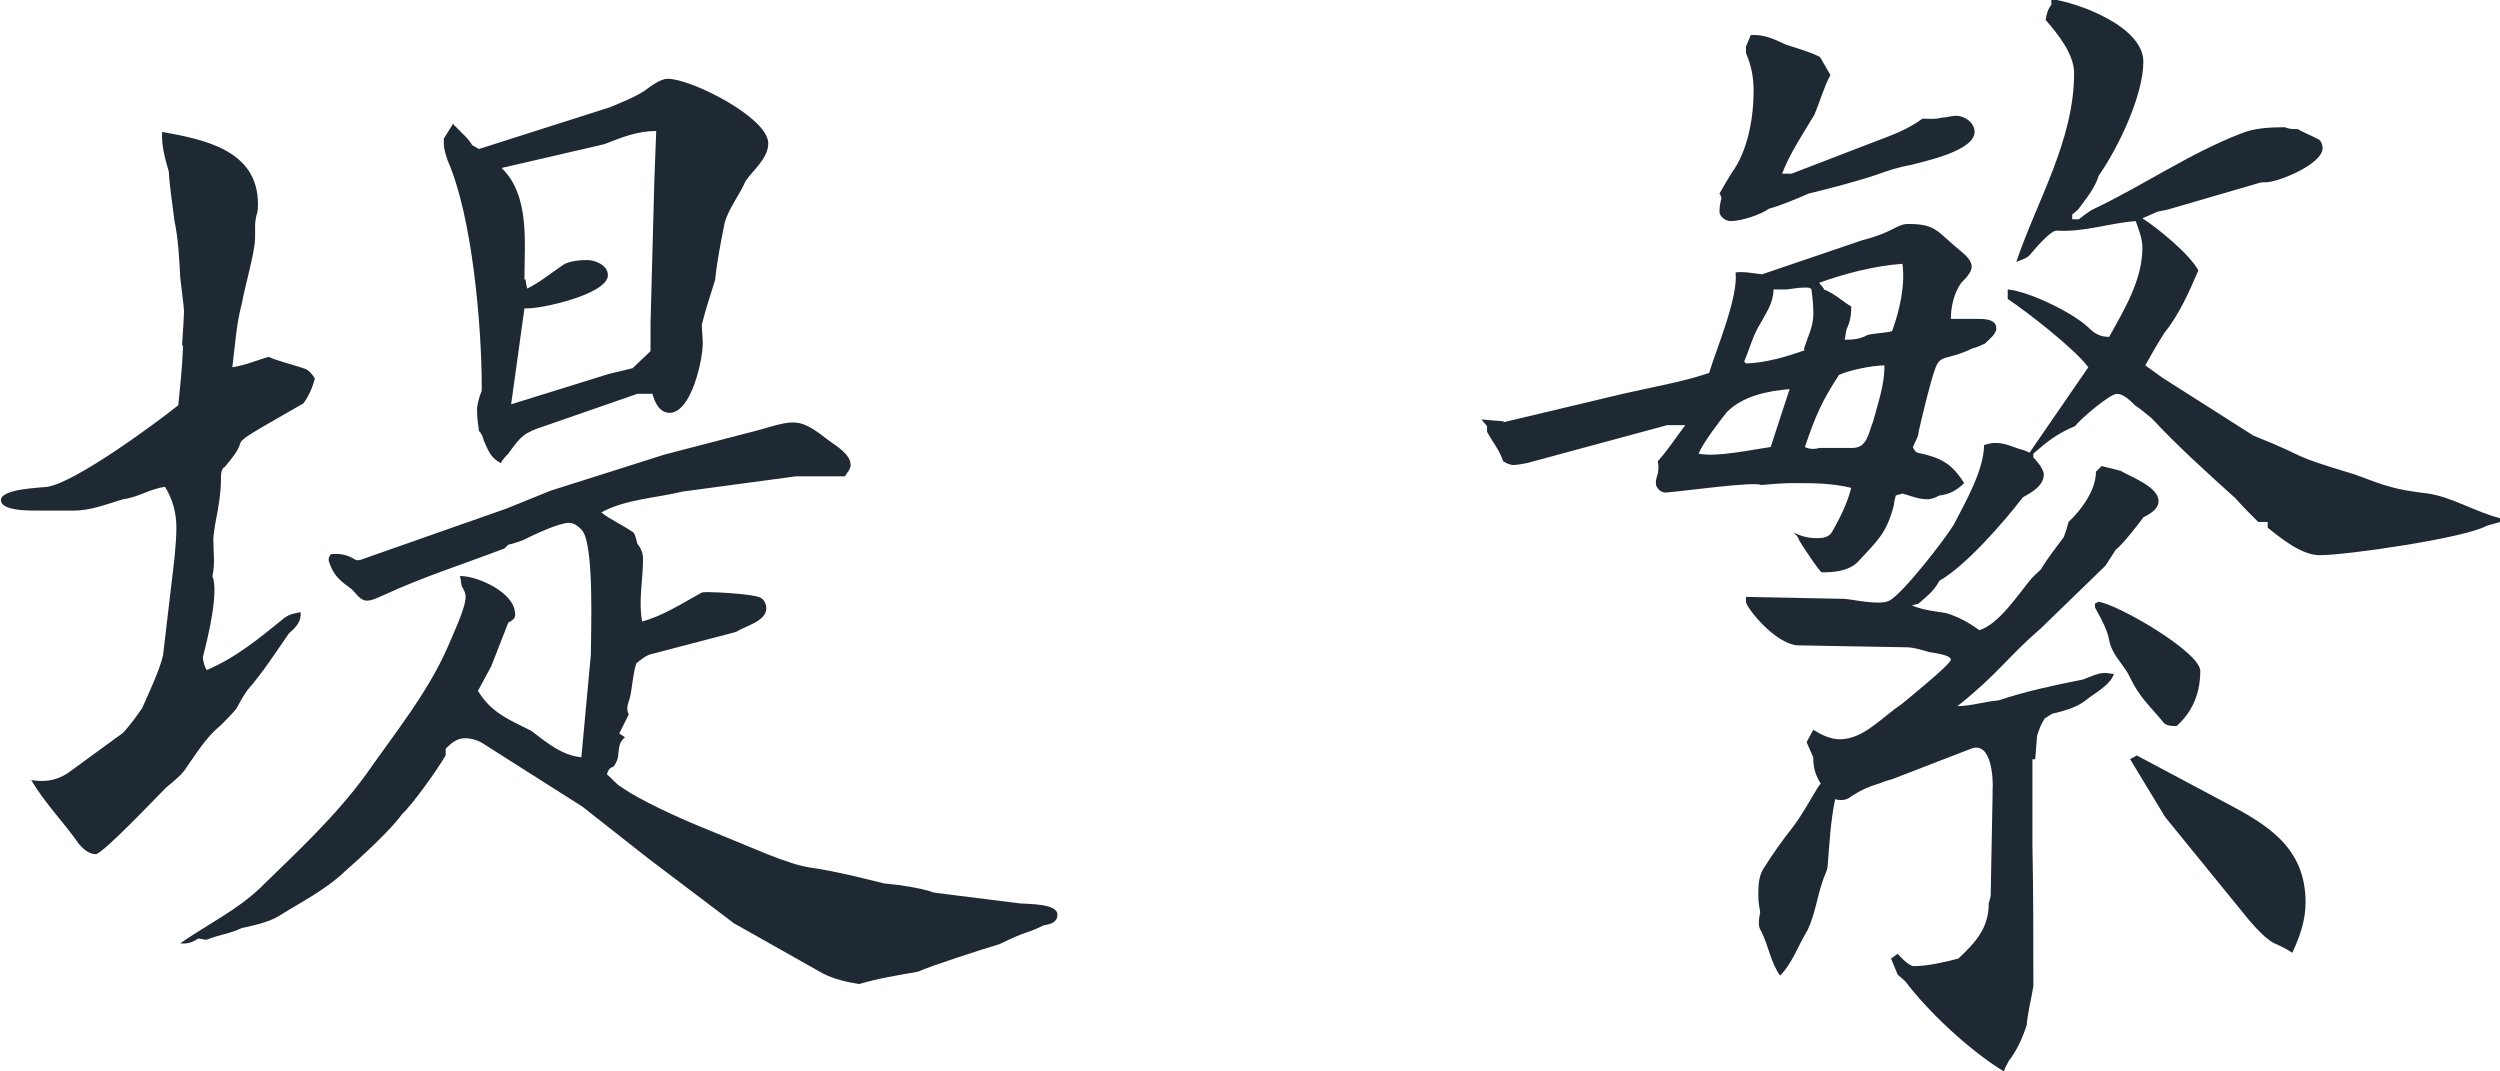
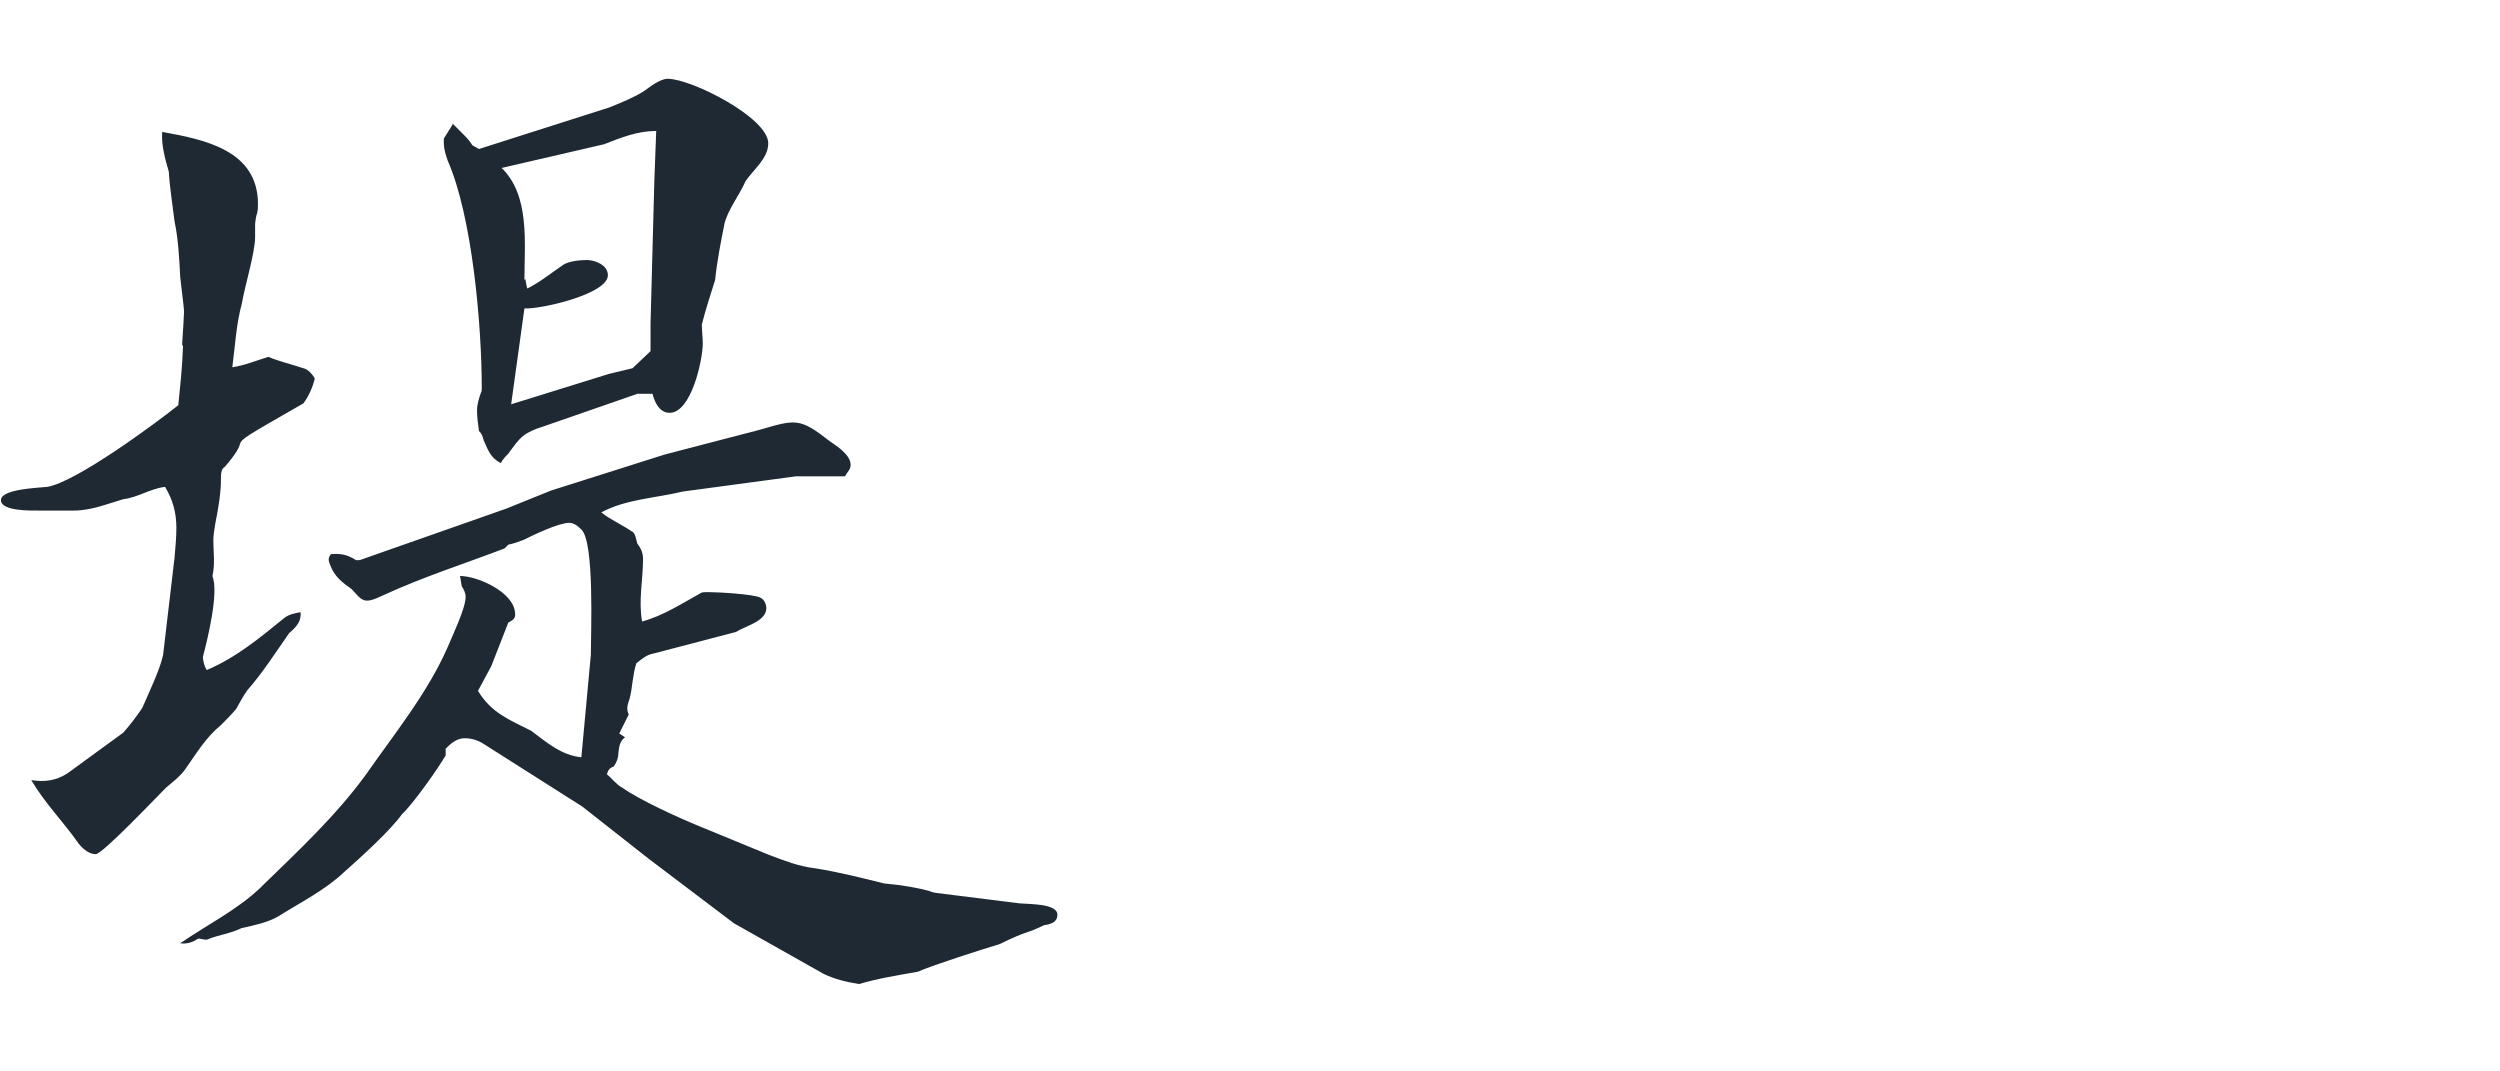
<svg xmlns="http://www.w3.org/2000/svg" xmlns:xlink="http://www.w3.org/1999/xlink" version="1.1" id="レイヤー_1" x="0px" y="0px" width="70px" height="30px" viewBox="0 0 70 30" enable-background="new 0 0 70 30" xml:space="preserve">
  <g>
    <defs>
      <rect id="SVGID_1_" width="70" height="30" />
    </defs>
    <clipPath id="SVGID_2_">
      <use xlink:href="#SVGID_1_" overflow="visible" />
    </clipPath>
    <g clip-path="url(#SVGID_2_)">
      <path fill="#1F2933" d="M5.099,9.646c0.026-0.372,0.053-0.823,0.053-0.903c0-0.08,0-0.106-0.106-0.983    C5.019,7.228,4.992,6.696,4.886,6.191C4.833,5.74,4.753,5.261,4.727,4.81C4.621,4.438,4.514,4.065,4.541,3.693    c1.168,0.213,2.682,0.505,2.682,2.02c0,0.106,0,0.16-0.026,0.266C7.17,6.032,7.143,6.245,7.143,6.271v0.372    c0,0.425-0.292,1.382-0.372,1.86c-0.159,0.585-0.186,1.169-0.266,1.781c0.345-0.053,0.664-0.186,1.009-0.292    c0.318,0.133,0.664,0.212,0.982,0.319c0.133,0.027,0.266,0.186,0.319,0.292c-0.053,0.212-0.16,0.478-0.319,0.691    c-1.62,0.93-1.726,0.983-1.779,1.143c-0.026,0.106-0.106,0.266-0.425,0.638c-0.106,0.053-0.106,0.212-0.106,0.372    c0,0.319-0.053,0.691-0.159,1.222c-0.026,0.159-0.053,0.319-0.053,0.452c0,0.345,0.053,0.665-0.026,1.009    c0.186,0.452-0.133,1.754-0.266,2.26c0,0.133,0.053,0.291,0.106,0.371c0.823-0.346,1.487-0.903,2.177-1.461    c0.133-0.106,0.319-0.133,0.452-0.16c0.026,0.266-0.133,0.426-0.319,0.585c-0.372,0.532-0.744,1.116-1.168,1.595    c-0.133,0.186-0.212,0.346-0.318,0.531c-0.133,0.159-0.292,0.318-0.425,0.451c-0.425,0.346-0.69,0.798-1.009,1.25    c-0.133,0.186-0.345,0.345-0.531,0.504c-0.266,0.266-1.779,1.86-1.965,1.86c-0.186,0-0.345-0.133-0.478-0.292    c-0.425-0.611-0.956-1.143-1.328-1.781c0.372,0.054,0.664,0.027,1.009-0.186c0.504-0.372,1.062-0.771,1.567-1.143    c0.186-0.213,0.372-0.451,0.531-0.691c0.16-0.371,0.505-1.089,0.584-1.487l0.319-2.71c0.026-0.293,0.053-0.585,0.053-0.851    c0-0.425-0.106-0.797-0.318-1.143c-0.425,0.053-0.744,0.292-1.168,0.345C3,14.11,2.549,14.296,2.071,14.296H1.088    c-0.186,0-1.062,0.026-1.062-0.292s1.089-0.345,1.301-0.372c0.796-0.133,3-1.754,3.665-2.286c0.053-0.531,0.106-0.983,0.133-1.647    L5.099,9.646z M7.329,24.818c1.009-0.982,2.071-1.967,2.921-3.135c0.797-1.143,1.726-2.285,2.284-3.562    c0.132-0.319,0.504-1.089,0.504-1.408c0-0.106-0.053-0.212-0.106-0.292c-0.026-0.106-0.026-0.186-0.053-0.293    c0.504,0,1.487,0.452,1.54,1.01c0.026,0.16-0.027,0.213-0.186,0.293l-0.478,1.223l-0.372,0.69c0.372,0.611,0.85,0.797,1.487,1.116    c0.425,0.318,0.85,0.69,1.408,0.744l0.266-2.87c0-0.611,0.106-3.162-0.266-3.508c-0.106-0.106-0.212-0.186-0.345-0.186    c-0.292,0-1.009,0.345-1.275,0.478c-0.133,0.053-0.292,0.106-0.425,0.133l-0.106,0.106c-1.115,0.425-2.284,0.797-3.373,1.301    c-0.133,0.054-0.319,0.16-0.478,0.16c-0.186,0-0.292-0.186-0.425-0.318c-0.292-0.213-0.478-0.346-0.611-0.691    c-0.053-0.133-0.053-0.186,0.026-0.293c0.292-0.026,0.478,0.027,0.69,0.16c0.053,0.026,0.159,0,0.212-0.026l4.01-1.409    l1.249-0.505l3.187-1.01l2.655-0.691c1.009-0.292,1.116-0.345,1.965,0.319c0.186,0.133,0.584,0.372,0.584,0.665    c0,0.133-0.106,0.212-0.159,0.319H22.28l-3.16,0.425c-0.77,0.186-1.593,0.212-2.284,0.584c0.266,0.212,0.584,0.345,0.85,0.531    c0.106,0.027,0.133,0.266,0.16,0.346c0.106,0.133,0.159,0.266,0.159,0.425c0,0.585-0.133,1.169-0.026,1.753    c0.584-0.158,1.115-0.504,1.646-0.797c0.027-0.026,0.133-0.026,0.186-0.026c0.266,0,1.301,0.054,1.487,0.159    c0.106,0.054,0.159,0.187,0.159,0.293c0,0.371-0.611,0.504-0.85,0.664l-2.337,0.611c-0.159,0.026-0.319,0.159-0.452,0.266    c-0.106,0.318-0.106,0.664-0.186,0.982c-0.053,0.16-0.106,0.293-0.027,0.452l-0.266,0.532l0.16,0.105    c-0.16,0.133-0.16,0.266-0.186,0.452c0,0.133-0.053,0.266-0.133,0.372c-0.106,0.026-0.159,0.105-0.186,0.213    c0.16,0.133,0.266,0.291,0.425,0.371c0.478,0.346,1.594,0.851,2.178,1.09l1.938,0.797c0.425,0.16,0.823,0.319,1.275,0.372    c0.664,0.106,1.301,0.266,1.938,0.425c0.584,0.054,0.982,0.133,1.274,0.213c0.053,0.027,0.16,0.053,0.186,0.053l2.337,0.293    c0.266,0.026,1.062,0,1.062,0.318c0,0.213-0.186,0.266-0.372,0.293c-0.611,0.292-0.372,0.105-1.248,0.531    c-0.452,0.133-1.938,0.611-2.284,0.771c-0.584,0.106-1.115,0.187-1.646,0.346c-0.345-0.054-0.69-0.133-1.009-0.292l-2.496-1.408    l-2.39-1.808l-1.859-1.462l-2.762-1.754c-0.159-0.105-0.345-0.158-0.531-0.158c-0.213,0-0.372,0.133-0.531,0.291v0.187    c-0.212,0.372-0.93,1.382-1.222,1.647c-0.319,0.451-1.168,1.223-1.62,1.621c-0.531,0.505-1.222,0.85-1.859,1.249    c-0.266,0.159-0.744,0.266-1.009,0.319c-0.319,0.158-0.637,0.186-0.956,0.318C5.762,26.333,5.629,26.28,5.55,26.28    c-0.159,0.106-0.318,0.159-0.504,0.132c0.77-0.531,1.593-0.93,2.257-1.566L7.329,24.818z M12.667,3.455    c0,0,0.186,0.186,0.292,0.292c0.106,0.106,0.186,0.186,0.266,0.319l0.186,0.106l3.665-1.169c0.319-0.133,0.664-0.266,0.956-0.452    c0.186-0.133,0.452-0.345,0.664-0.345c0.664,0,2.815,1.089,2.815,1.807c0,0.425-0.425,0.744-0.638,1.063    c-0.159,0.372-0.478,0.771-0.584,1.169c-0.106,0.531-0.212,1.063-0.266,1.594c-0.133,0.425-0.266,0.824-0.372,1.249    c0,0.159,0.026,0.345,0.026,0.531c0,0.452-0.318,1.94-0.929,1.94c-0.292,0-0.425-0.319-0.478-0.532h-0.425l-2.603,0.904    c-0.584,0.186-0.664,0.292-1.009,0.771c-0.053,0.053-0.159,0.159-0.212,0.266c-0.292-0.159-0.345-0.345-0.478-0.638    c-0.026-0.106-0.053-0.186-0.133-0.266c-0.026-0.186-0.053-0.372-0.053-0.584c0-0.16,0.053-0.319,0.106-0.479    c0.026-0.026,0.026-0.106,0.026-0.133c0-1.754-0.265-4.81-0.956-6.377c-0.053-0.159-0.106-0.319-0.106-0.478V3.88l0.266-0.425    H12.667z M14.711,7.813c0,0,0.027,0.186,0.053,0.266c0.372-0.186,0.69-0.452,1.009-0.665c0.159-0.106,0.478-0.133,0.664-0.133    c0.212,0,0.584,0.133,0.584,0.425c0,0.531-1.886,0.957-2.337,0.93l-0.372,2.684l2.735-0.85l0.664-0.16l0.504-0.478V9.061    l0.106-3.986l0.053-1.408c-0.531,0-0.982,0.186-1.46,0.372l-2.868,0.664c0.797,0.771,0.638,2.1,0.638,3.136L14.711,7.813z" />
-       <path fill="#1F2933" d="M42.09,11.825l3.346-0.797c0.797-0.186,1.621-0.319,2.418-0.584c0.212-0.691,0.822-2.126,0.742-2.817    C48.861,7.6,49.074,7.653,49.34,7.68l2.814-0.957c0.85-0.213,0.957-0.452,1.275-0.452c0.797,0,0.797,0.212,1.486,0.771    c0.133,0.106,0.293,0.266,0.293,0.425c0,0.16-0.187,0.346-0.293,0.452c-0.212,0.292-0.291,0.69-0.291,1.01h0.743    c0.186,0,0.53,0,0.53,0.266c0,0.159-0.212,0.319-0.318,0.425c-0.133,0.053-0.212,0.106-0.345,0.133    c-0.771,0.372-0.903,0.133-1.063,0.611c-0.133,0.372-0.345,1.275-0.451,1.728c0,0.133-0.106,0.292-0.159,0.425    c0.026,0.053,0.053,0.133,0.133,0.16c0.637,0.133,0.955,0.292,1.301,0.85c-0.213,0.212-0.425,0.319-0.69,0.346    c-0.106,0.053-0.212,0.106-0.345,0.106c-0.266,0-0.479-0.106-0.691-0.159l-0.186,0.053c0,0-0.053,0.186-0.053,0.266    c-0.213,0.824-0.479,1.01-1.01,1.594c-0.266,0.266-0.689,0.293-1.009,0.293c-0.053,0-0.584-0.797-0.638-0.904    c-0.025-0.106-0.105-0.159-0.158-0.212c0.212,0.106,0.424,0.159,0.663,0.159c0.159,0,0.345-0.026,0.425-0.186    c0.213-0.372,0.426-0.797,0.531-1.223c-0.531-0.133-1.089-0.133-1.619-0.133c-0.293,0-0.585,0.026-0.903,0.053    c-0.212-0.106-2.257,0.186-2.683,0.212c-0.133,0-0.266-0.133-0.266-0.266c0-0.106,0.027-0.159,0.054-0.266    c0.026-0.133,0.026-0.212,0-0.346c0.292-0.319,0.505-0.664,0.771-1.01h-0.506l-3.93,1.063c0,0-0.266,0.053-0.371,0.053    c-0.106,0-0.213-0.053-0.293-0.106c-0.105-0.319-0.291-0.531-0.451-0.823v-0.16l-0.159-0.186l0.638,0.053L42.09,11.825z     M49.579,12.516l0.53-1.621c-0.61,0.053-1.301,0.187-1.752,0.638c-0.213,0.266-0.664,0.851-0.797,1.169    C48.065,12.808,49.021,12.595,49.579,12.516z M48.49,4.836c0.451-0.611,0.611-1.542,0.611-2.285c0-0.372-0.054-0.691-0.213-1.063    V1.302l0.133-0.319c0.371-0.026,0.637,0.106,0.982,0.266c0.318,0.106,0.637,0.186,0.956,0.346L51.252,2.1    c-0.186,0.345-0.292,0.744-0.451,1.116c-0.318,0.532-0.691,1.089-0.903,1.647h0.266l2.417-0.93    c0.424-0.159,0.85-0.318,1.248-0.611c0.159,0,0.345,0.026,0.531-0.027c0.133,0,0.266-0.053,0.424-0.053    c0.213,0,0.505,0.186,0.505,0.452c0,0.531-1.407,0.824-1.806,0.93c-0.318,0.053-0.637,0.159-0.93,0.266    c-0.637,0.212-1.274,0.372-1.912,0.531c-0.371,0.16-0.743,0.319-1.115,0.425c-0.212,0.159-0.77,0.345-1.063,0.345    c-0.158,0-0.318-0.133-0.318-0.266s0.027-0.266,0.054-0.372c0-0.026-0.026-0.106-0.054-0.133    C48.251,5.235,48.357,5.049,48.49,4.836z M50.508,9.779c0.106-0.345,0.266-0.638,0.266-0.983c0-0.266-0.026-0.478-0.053-0.691    c-0.026-0.053-0.106-0.053-0.159-0.053c-0.187,0-0.345,0.026-0.531,0.053h-0.372c0,0.372-0.212,0.665-0.371,0.957    c-0.213,0.345-0.293,0.69-0.451,1.063l0.053,0.053c0.584-0.026,1.115-0.186,1.646-0.372L50.508,9.779z M56.908,21.258v2.418    c0.026,1.303,0.026,2.604,0.026,3.934c-0.053,0.345-0.159,0.743-0.186,1.089c-0.106,0.345-0.292,0.744-0.505,1.01    c-0.053,0.106-0.105,0.187-0.133,0.292c-0.956-0.584-2.098-1.647-2.762-2.524c-0.053-0.053-0.159-0.133-0.213-0.186l-0.186-0.452    l0.186-0.133c0,0,0.293,0.346,0.452,0.346c0.372,0,0.85-0.106,1.248-0.213c0.478-0.451,0.85-0.85,0.85-1.541l0.054-0.213    l0.053-2.816v-0.133c0.026-0.318-0.027-1.408-0.611-1.169l-2.203,0.851c0,0-0.213,0.053-0.319,0.105    c-0.345,0.107-0.53,0.187-0.823,0.373c-0.053,0.053-0.159,0.105-0.266,0.105c-0.053,0-0.133,0-0.186-0.026    c-0.133,0.638-0.16,1.275-0.213,1.913c-0.026,0.133-0.105,0.266-0.133,0.372c-0.159,0.452-0.212,0.931-0.425,1.382    c-0.265,0.426-0.425,0.93-0.771,1.275c-0.265-0.372-0.318-0.824-0.53-1.249c-0.106-0.133-0.054-0.372-0.026-0.531    c-0.027-0.133-0.053-0.292-0.053-0.452c0-0.212,0-0.531,0.132-0.744c0.266-0.425,0.531-0.797,0.823-1.168    c0.266-0.346,0.479-0.744,0.69-1.09c0.026-0.027,0.054-0.106,0.106-0.133c-0.159-0.266-0.213-0.452-0.213-0.744l-0.186-0.426    l0.186-0.346c0.213,0.133,0.479,0.266,0.744,0.266c0.664,0,1.168-0.61,1.727-0.982c0.158-0.133,1.381-1.116,1.381-1.249    s-0.479-0.187-0.611-0.212c-0.186-0.054-0.425-0.133-0.637-0.133l-3.027-0.054c-0.638-0.026-1.461-1.063-1.461-1.222v-0.134    l2.762,0.054c0.292,0.026,0.982,0.186,1.248,0.053c0.371-0.186,1.566-1.727,1.806-2.126c0.318-0.611,0.85-1.541,0.85-2.232    c0.372-0.133,0.61-0.026,0.983,0.106c0.105,0.026,0.186,0.053,0.291,0.106l1.646-2.392c-0.371-0.505-1.699-1.542-2.257-1.913    V8.104c0.584,0.053,1.806,0.638,2.257,1.063c0.16,0.16,0.318,0.266,0.584,0.266c0.426-0.771,0.93-1.595,0.93-2.498    c0-0.266-0.105-0.505-0.186-0.744c-0.744,0.053-1.461,0.319-2.23,0.266c-0.186,0.027-0.611,0.532-0.744,0.691    c-0.105,0.106-0.266,0.133-0.371,0.186c0.584-1.727,1.619-3.401,1.619-5.288c0-0.532-0.451-1.089-0.797-1.488    c0.027-0.159,0.054-0.292,0.16-0.425v-0.159c0.77,0.106,2.576,0.771,2.576,1.754c0,0.93-0.691,2.392-1.248,3.188    c-0.107,0.346-0.346,0.638-0.585,0.957l-0.159,0.133v0.133h0.186c0,0,0.266-0.212,0.372-0.266    c1.407-0.664,2.709-1.568,4.143-2.125c0.372-0.16,0.823-0.186,1.248-0.186c0.133,0.053,0.212,0.053,0.372,0.053    c0.159,0.106,0.346,0.159,0.531,0.266c0.105,0.026,0.159,0.159,0.159,0.266c0,0.452-1.248,0.957-1.593,0.957    c-0.054,0-0.16,0-0.213,0.027L60.68,5.873l-0.266,0.053l-0.426,0.186c0.451,0.292,1.328,1.01,1.566,1.461    c-0.265,0.611-0.53,1.222-0.955,1.754c-0.186,0.292-0.372,0.611-0.531,0.903l0.479,0.346l2.549,1.621    c1.727,0.691,0.823,0.479,2.842,1.089c0.85,0.319,1.115,0.425,2.045,0.532c0.689,0.106,1.301,0.505,2.018,0.691v0.106    l-0.371,0.106c-0.611,0.345-3.931,0.824-4.674,0.824c-0.506,0-1.063-0.452-1.461-0.771v-0.16h-0.266    c-0.213-0.212-0.451-0.452-0.638-0.664c-0.823-0.744-1.593-1.435-2.337-2.232c-0.159-0.133-0.318-0.266-0.478-0.372    c-0.133-0.133-0.319-0.319-0.505-0.319s-1.009,0.691-1.168,0.903c-0.505,0.212-0.771,0.425-1.169,0.771v0.106    c0,0,0.292,0.292,0.292,0.478c0,0.319-0.345,0.505-0.584,0.638c-0.531,0.691-1.594,1.914-2.337,2.338    c-0.106,0.187-0.212,0.319-0.372,0.452c-0.053,0.054-0.159,0.134-0.212,0.187l-0.187,0.053c0.319,0.133,0.638,0.16,0.957,0.213    c0.345,0.105,0.637,0.266,0.929,0.479c0.531-0.16,1.063-0.957,1.407-1.383c0.106-0.133,0.213-0.212,0.318-0.318    c0.187-0.318,0.426-0.611,0.639-0.903c0.053-0.133,0.105-0.292,0.133-0.425c0.371-0.345,0.77-0.903,0.77-1.408l0.159-0.159    l0.531,0.133c0.318,0.186,1.062,0.452,1.062,0.85c0,0.213-0.212,0.346-0.424,0.452c-0.133,0.186-0.611,0.797-0.771,0.904    l-0.292,0.452l-1.807,1.753c-0.929,0.798-1.168,1.249-2.336,2.179c0.371,0,0.77-0.133,1.142-0.159    c0.797-0.266,1.567-0.425,2.363-0.585c0.159-0.053,0.425-0.186,0.61-0.186c0.107,0,0.16,0.027,0.266,0.027    c-0.105,0.318-0.531,0.531-0.796,0.743c-0.266,0.213-0.61,0.292-0.93,0.372c-0.054,0.027-0.159,0.106-0.212,0.133    c-0.107,0.16-0.16,0.318-0.213,0.479l-0.053,0.664H56.908z M50.747,12.569c0,0,0.133,0,0.187-0.026h0.93    c0.424,0,0.451-0.425,0.584-0.744c0.133-0.505,0.318-1.01,0.318-1.568c-0.346,0-0.982,0.133-1.275,0.266    c-0.478,0.744-0.637,1.09-0.955,2.02C50.588,12.542,50.668,12.569,50.747,12.569z M51.066,8.104    c0.291,0.106,0.504,0.319,0.77,0.479c0,0.212-0.026,0.425-0.133,0.638c-0.026,0.106-0.026,0.186-0.053,0.292    c0.266,0,0.451-0.027,0.637-0.133c0.213-0.053,0.479-0.053,0.691-0.106c0.212-0.584,0.371-1.275,0.291-1.887    c-0.77,0.053-1.593,0.266-2.336,0.532l0.133,0.159V8.104z M58.74,16.848c0.531,0.053,2.868,1.408,2.868,1.939    c0,0.611-0.212,1.143-0.663,1.541c-0.133,0-0.293,0-0.373-0.106c-0.371-0.452-0.664-0.69-0.929-1.249    c-0.133-0.292-0.372-0.505-0.505-0.797c-0.159-0.346,0.027-0.266-0.479-1.17V16.9l0.107-0.053H58.74z M59.829,21.152l2.443,1.301    c1.222,0.639,2.284,1.275,2.284,2.817c0,0.505-0.16,0.956-0.373,1.408c-0.158-0.106-0.318-0.187-0.504-0.266    c-0.318-0.159-0.744-0.69-0.956-0.956l-2.098-2.578l-0.982-1.621L59.829,21.152z" />
    </g>
  </g>
</svg>